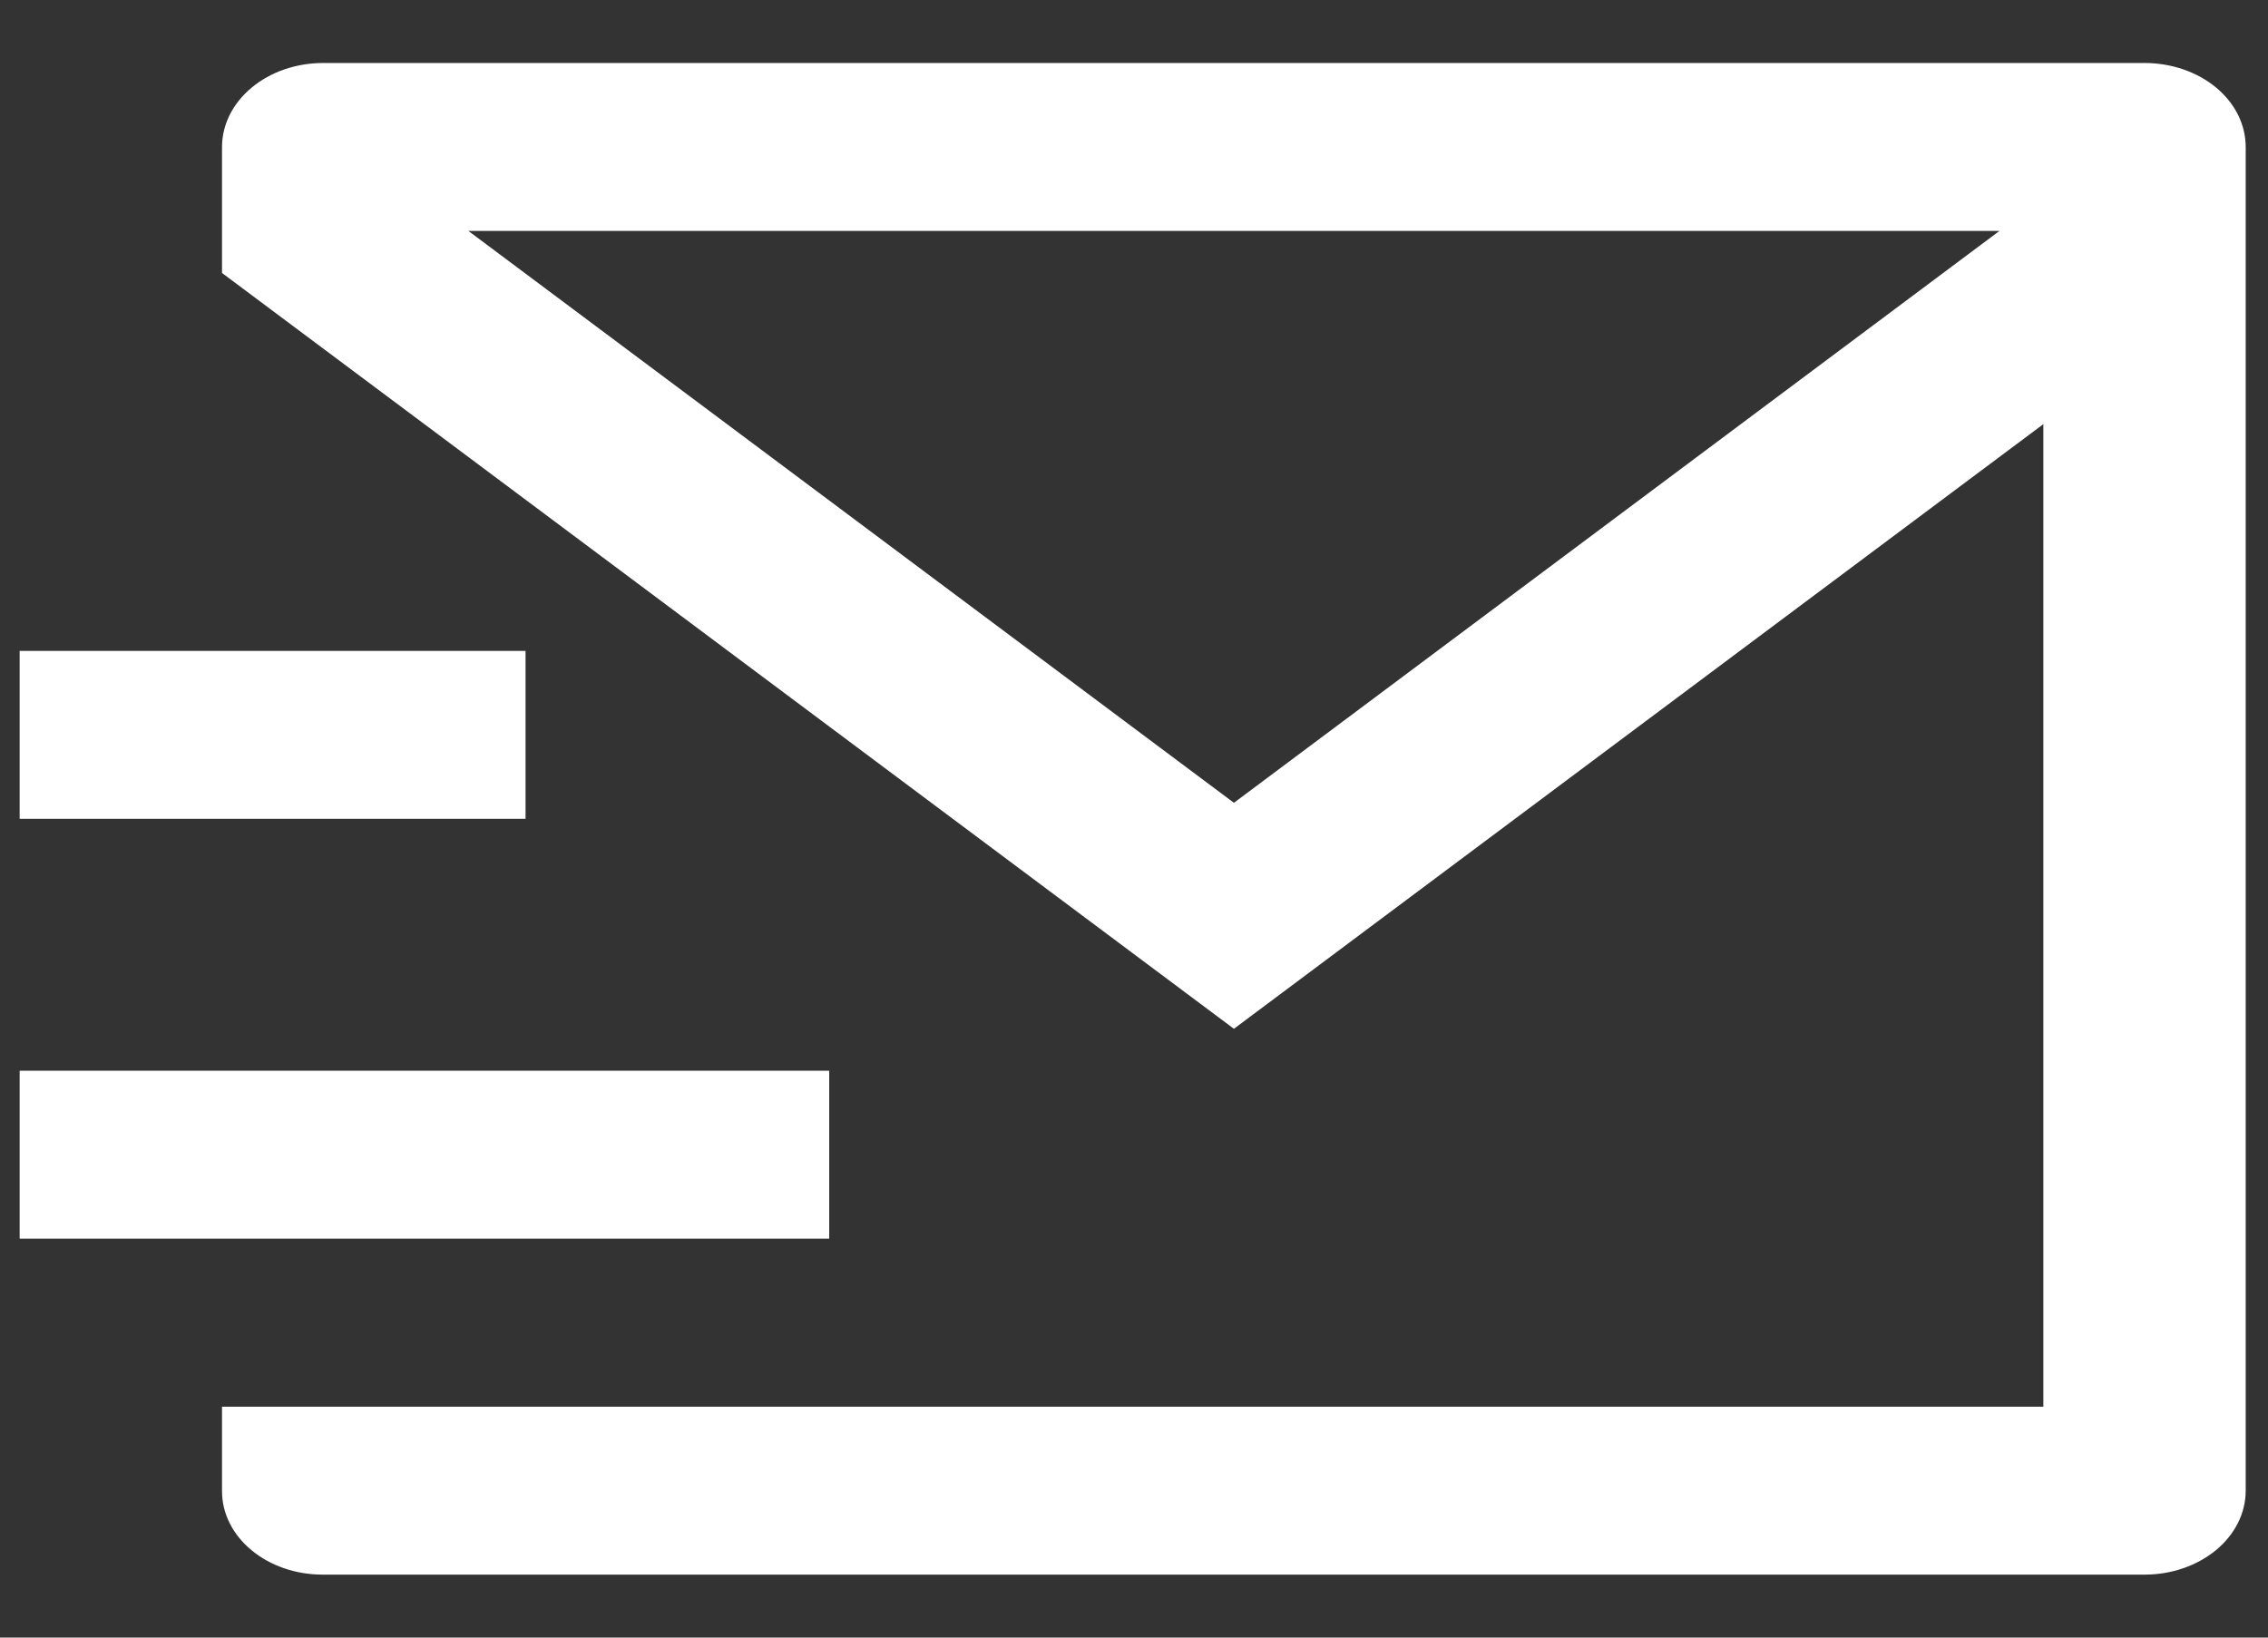
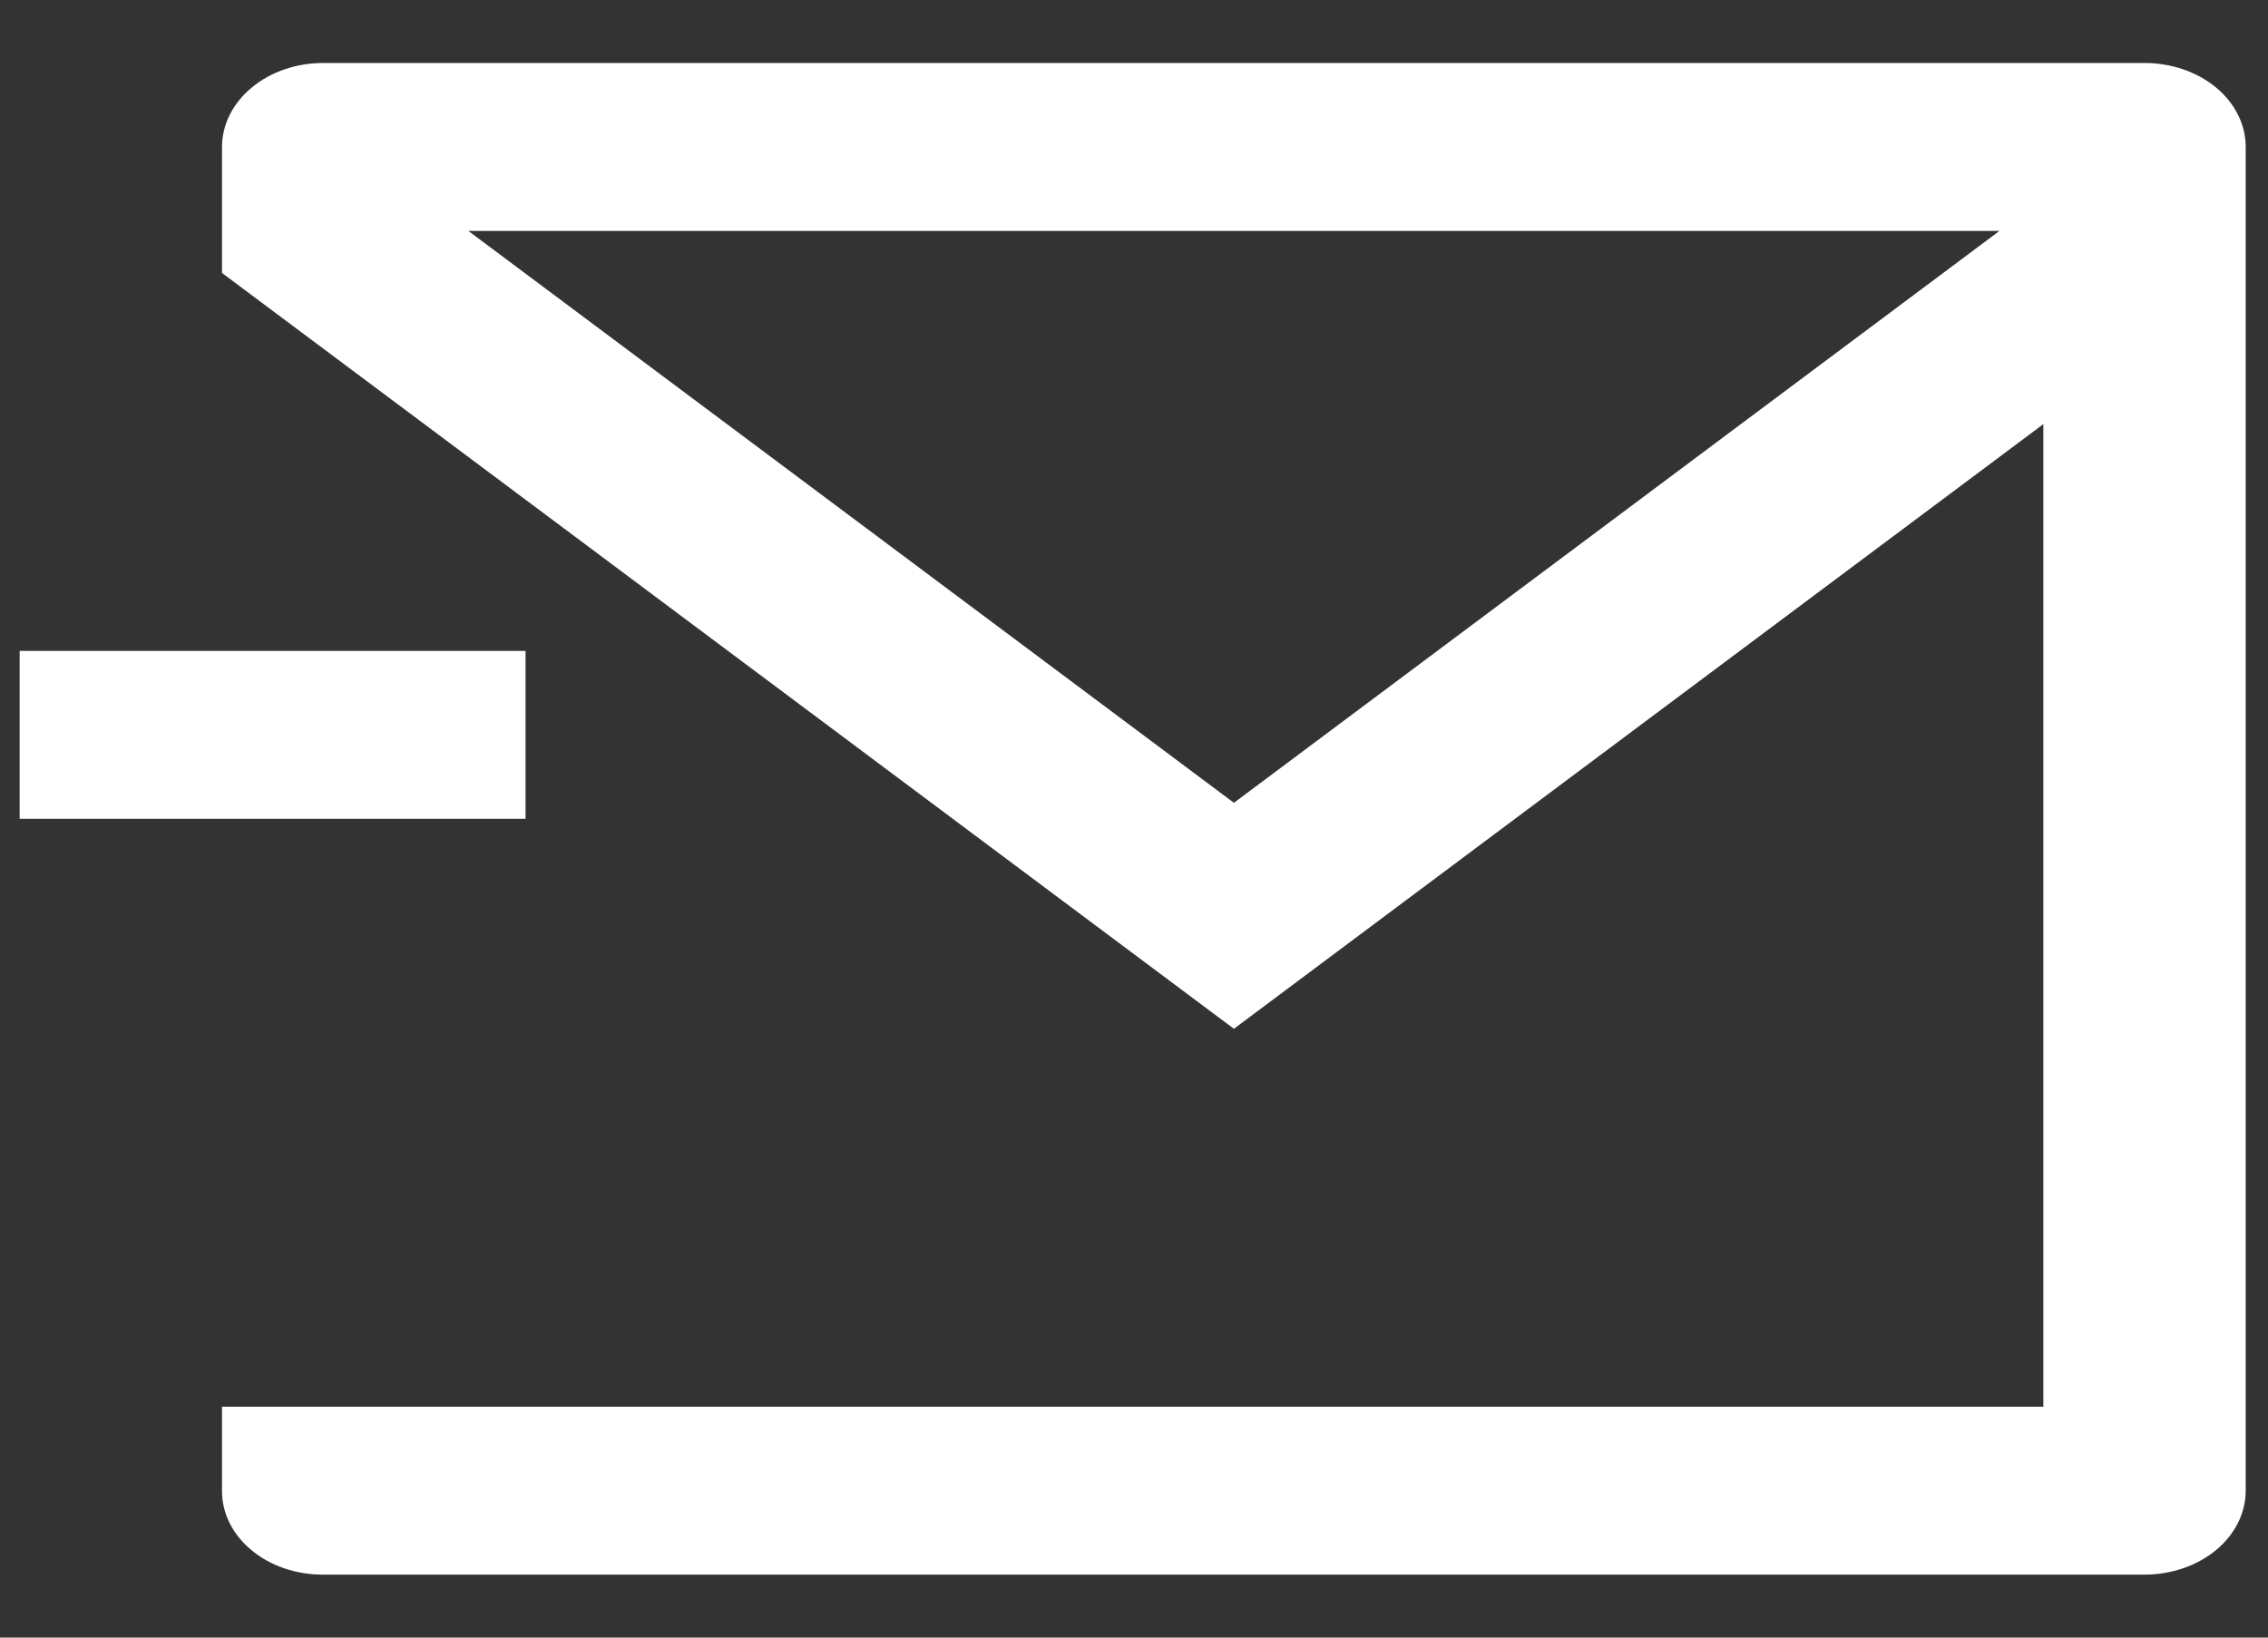
<svg xmlns="http://www.w3.org/2000/svg" width="18" height="13" viewBox="0 0 18 13" fill="none">
  <rect x="0" y="0" width="18" height="13" fill="#333333" stroke="none" />
-   <path d="M17.823 11.838C17.822 12.013 17.737 12.181 17.588 12.305C17.439 12.428 17.238 12.499 17.027 12.5H2.559C2.348 12.5 2.145 12.43 1.996 12.306C1.846 12.182 1.762 12.014 1.762 11.838V11.167H16.217V3.367L9.793 8.167L1.762 2.167V1.167C1.762 0.99 1.847 0.82 1.998 0.695C2.148 0.57 2.352 0.5 2.565 0.5H17.02C17.233 0.5 17.437 0.57 17.588 0.695C17.739 0.82 17.823 0.99 17.823 1.167V11.838ZM3.717 1.833L9.793 6.373L15.869 1.833H3.717ZM0.156 8.5H6.581V9.833H0.156V8.5ZM0.156 5.167H4.171V6.5H0.156V5.167Z" fill="white" />
+   <path d="M17.823 11.838C17.822 12.013 17.737 12.181 17.588 12.305C17.439 12.428 17.238 12.499 17.027 12.5H2.559C2.348 12.5 2.145 12.43 1.996 12.306C1.846 12.182 1.762 12.014 1.762 11.838V11.167H16.217V3.367L9.793 8.167L1.762 2.167V1.167C1.762 0.99 1.847 0.82 1.998 0.695C2.148 0.57 2.352 0.5 2.565 0.5H17.02C17.233 0.5 17.437 0.57 17.588 0.695C17.739 0.82 17.823 0.99 17.823 1.167V11.838ZM3.717 1.833L9.793 6.373L15.869 1.833H3.717ZM0.156 8.5H6.581V9.833V8.5ZM0.156 5.167H4.171V6.5H0.156V5.167Z" fill="white" />
</svg>